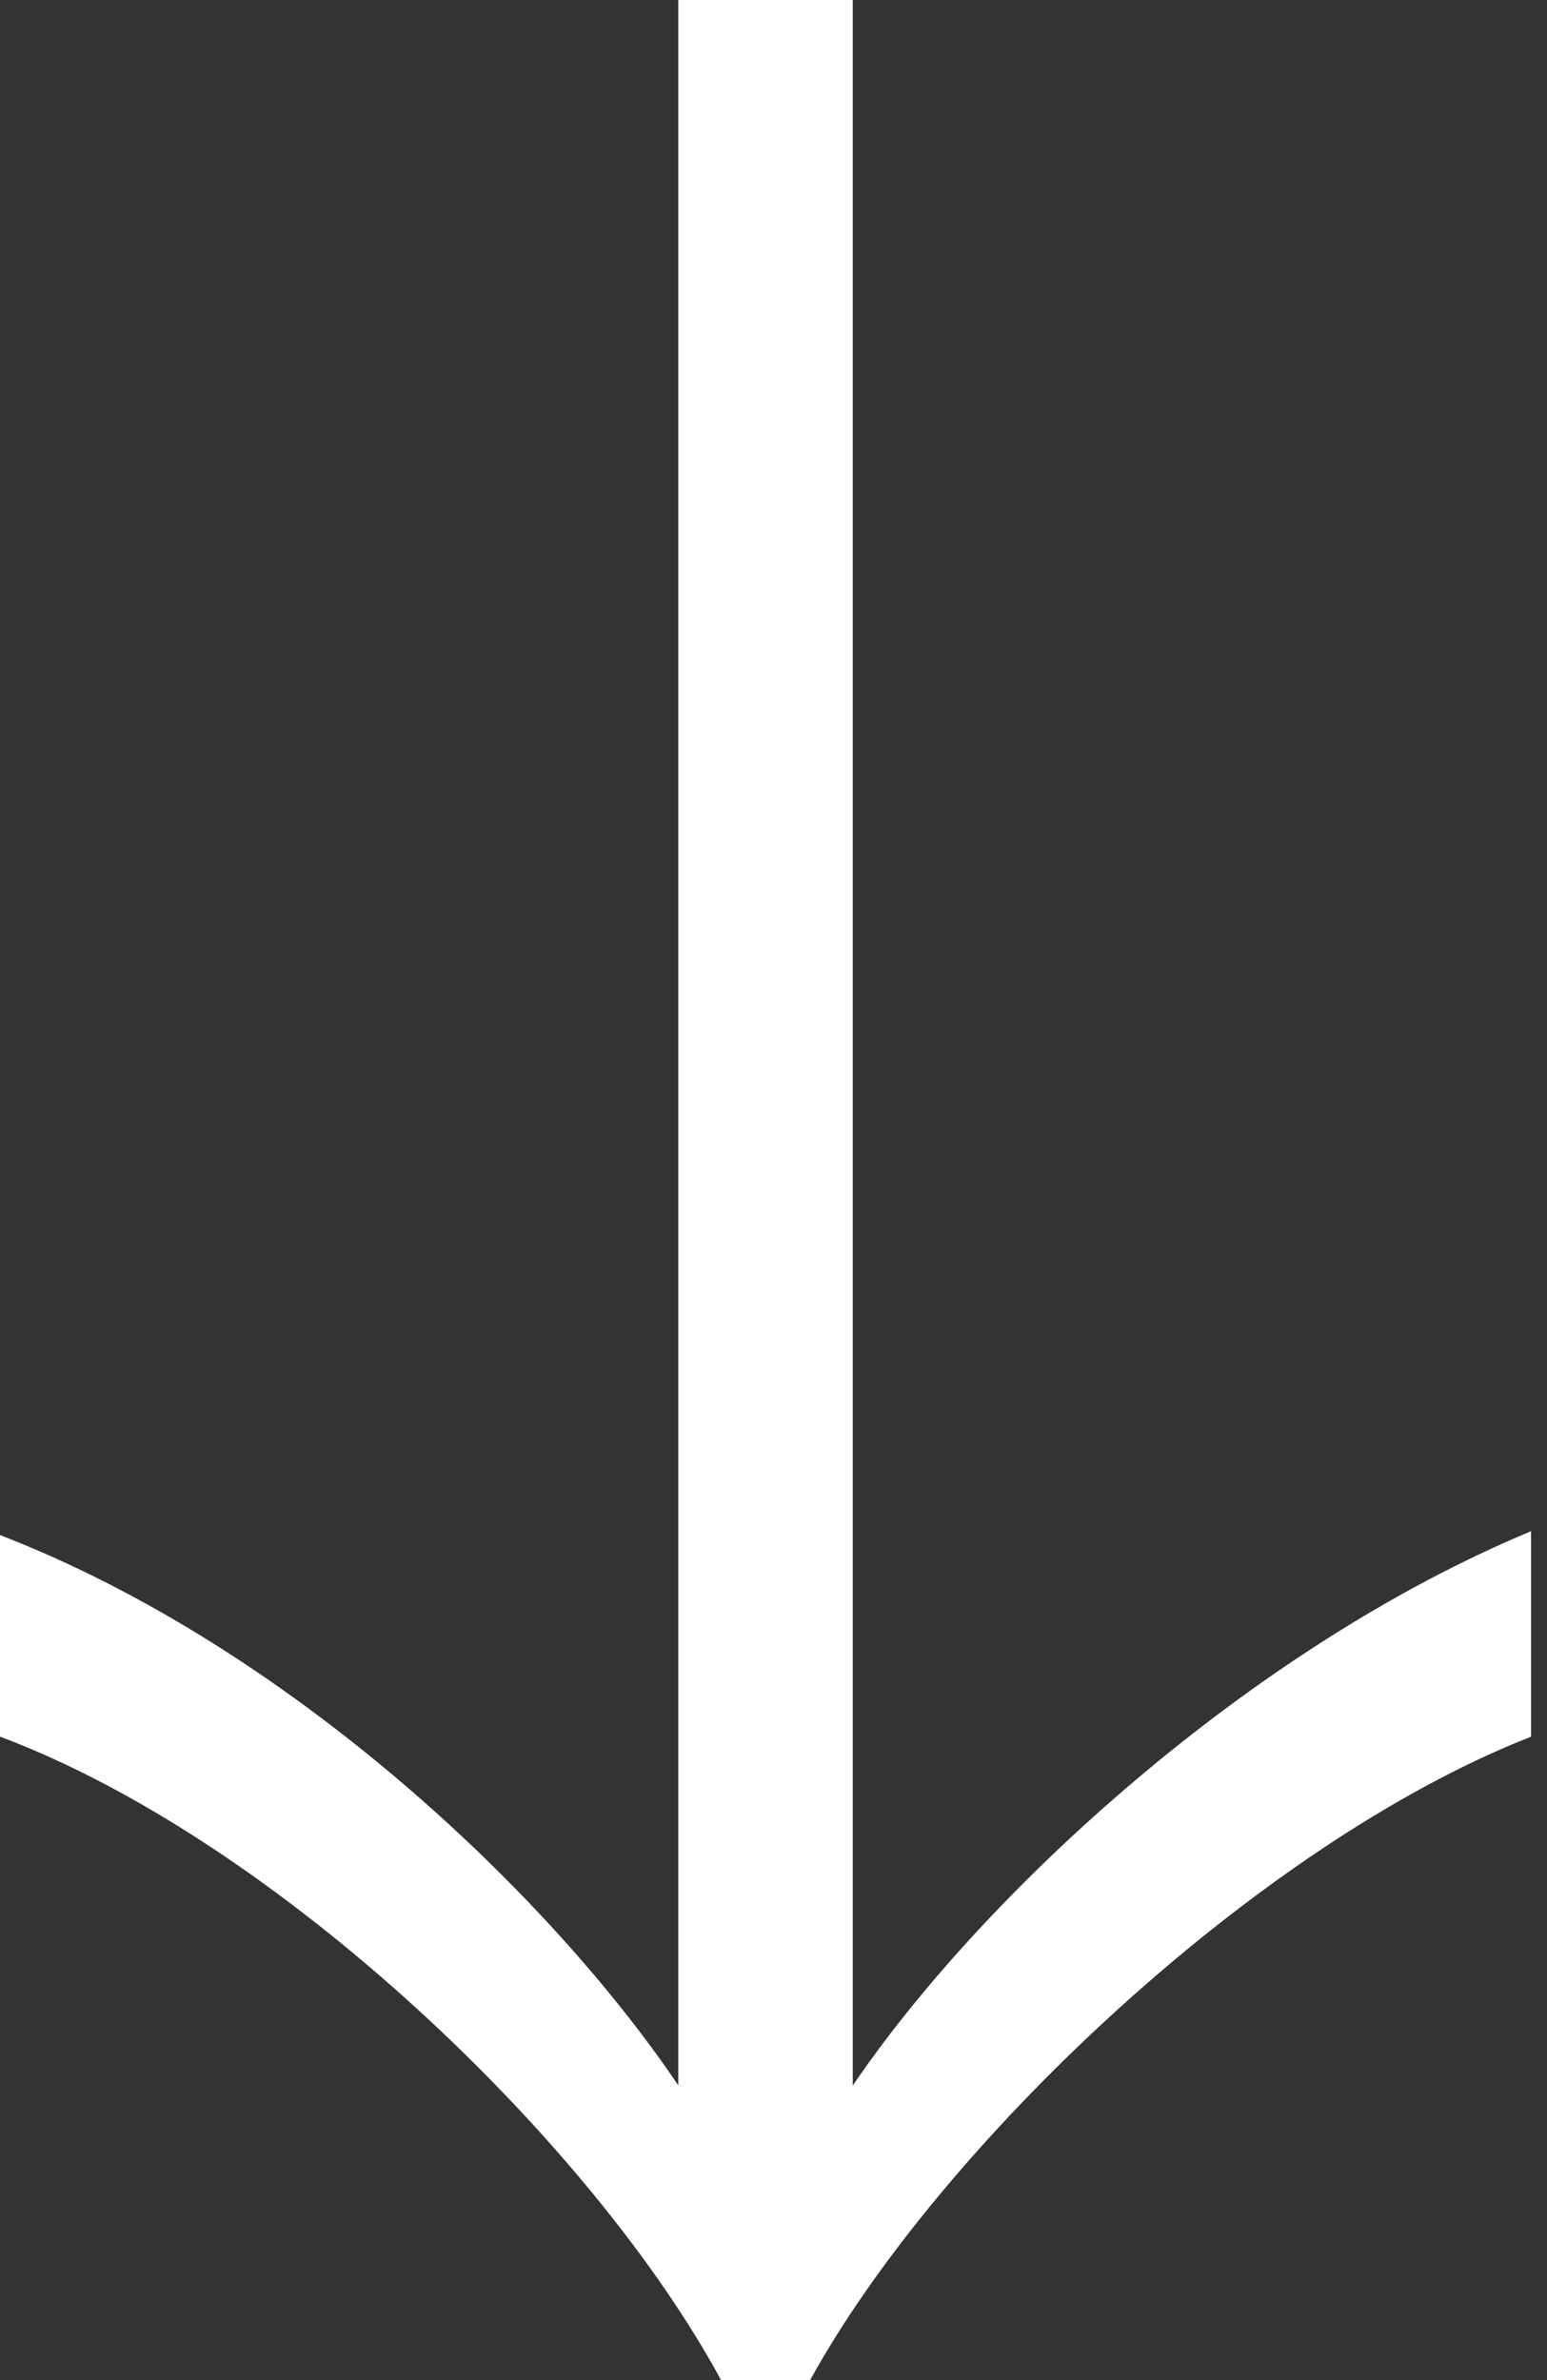
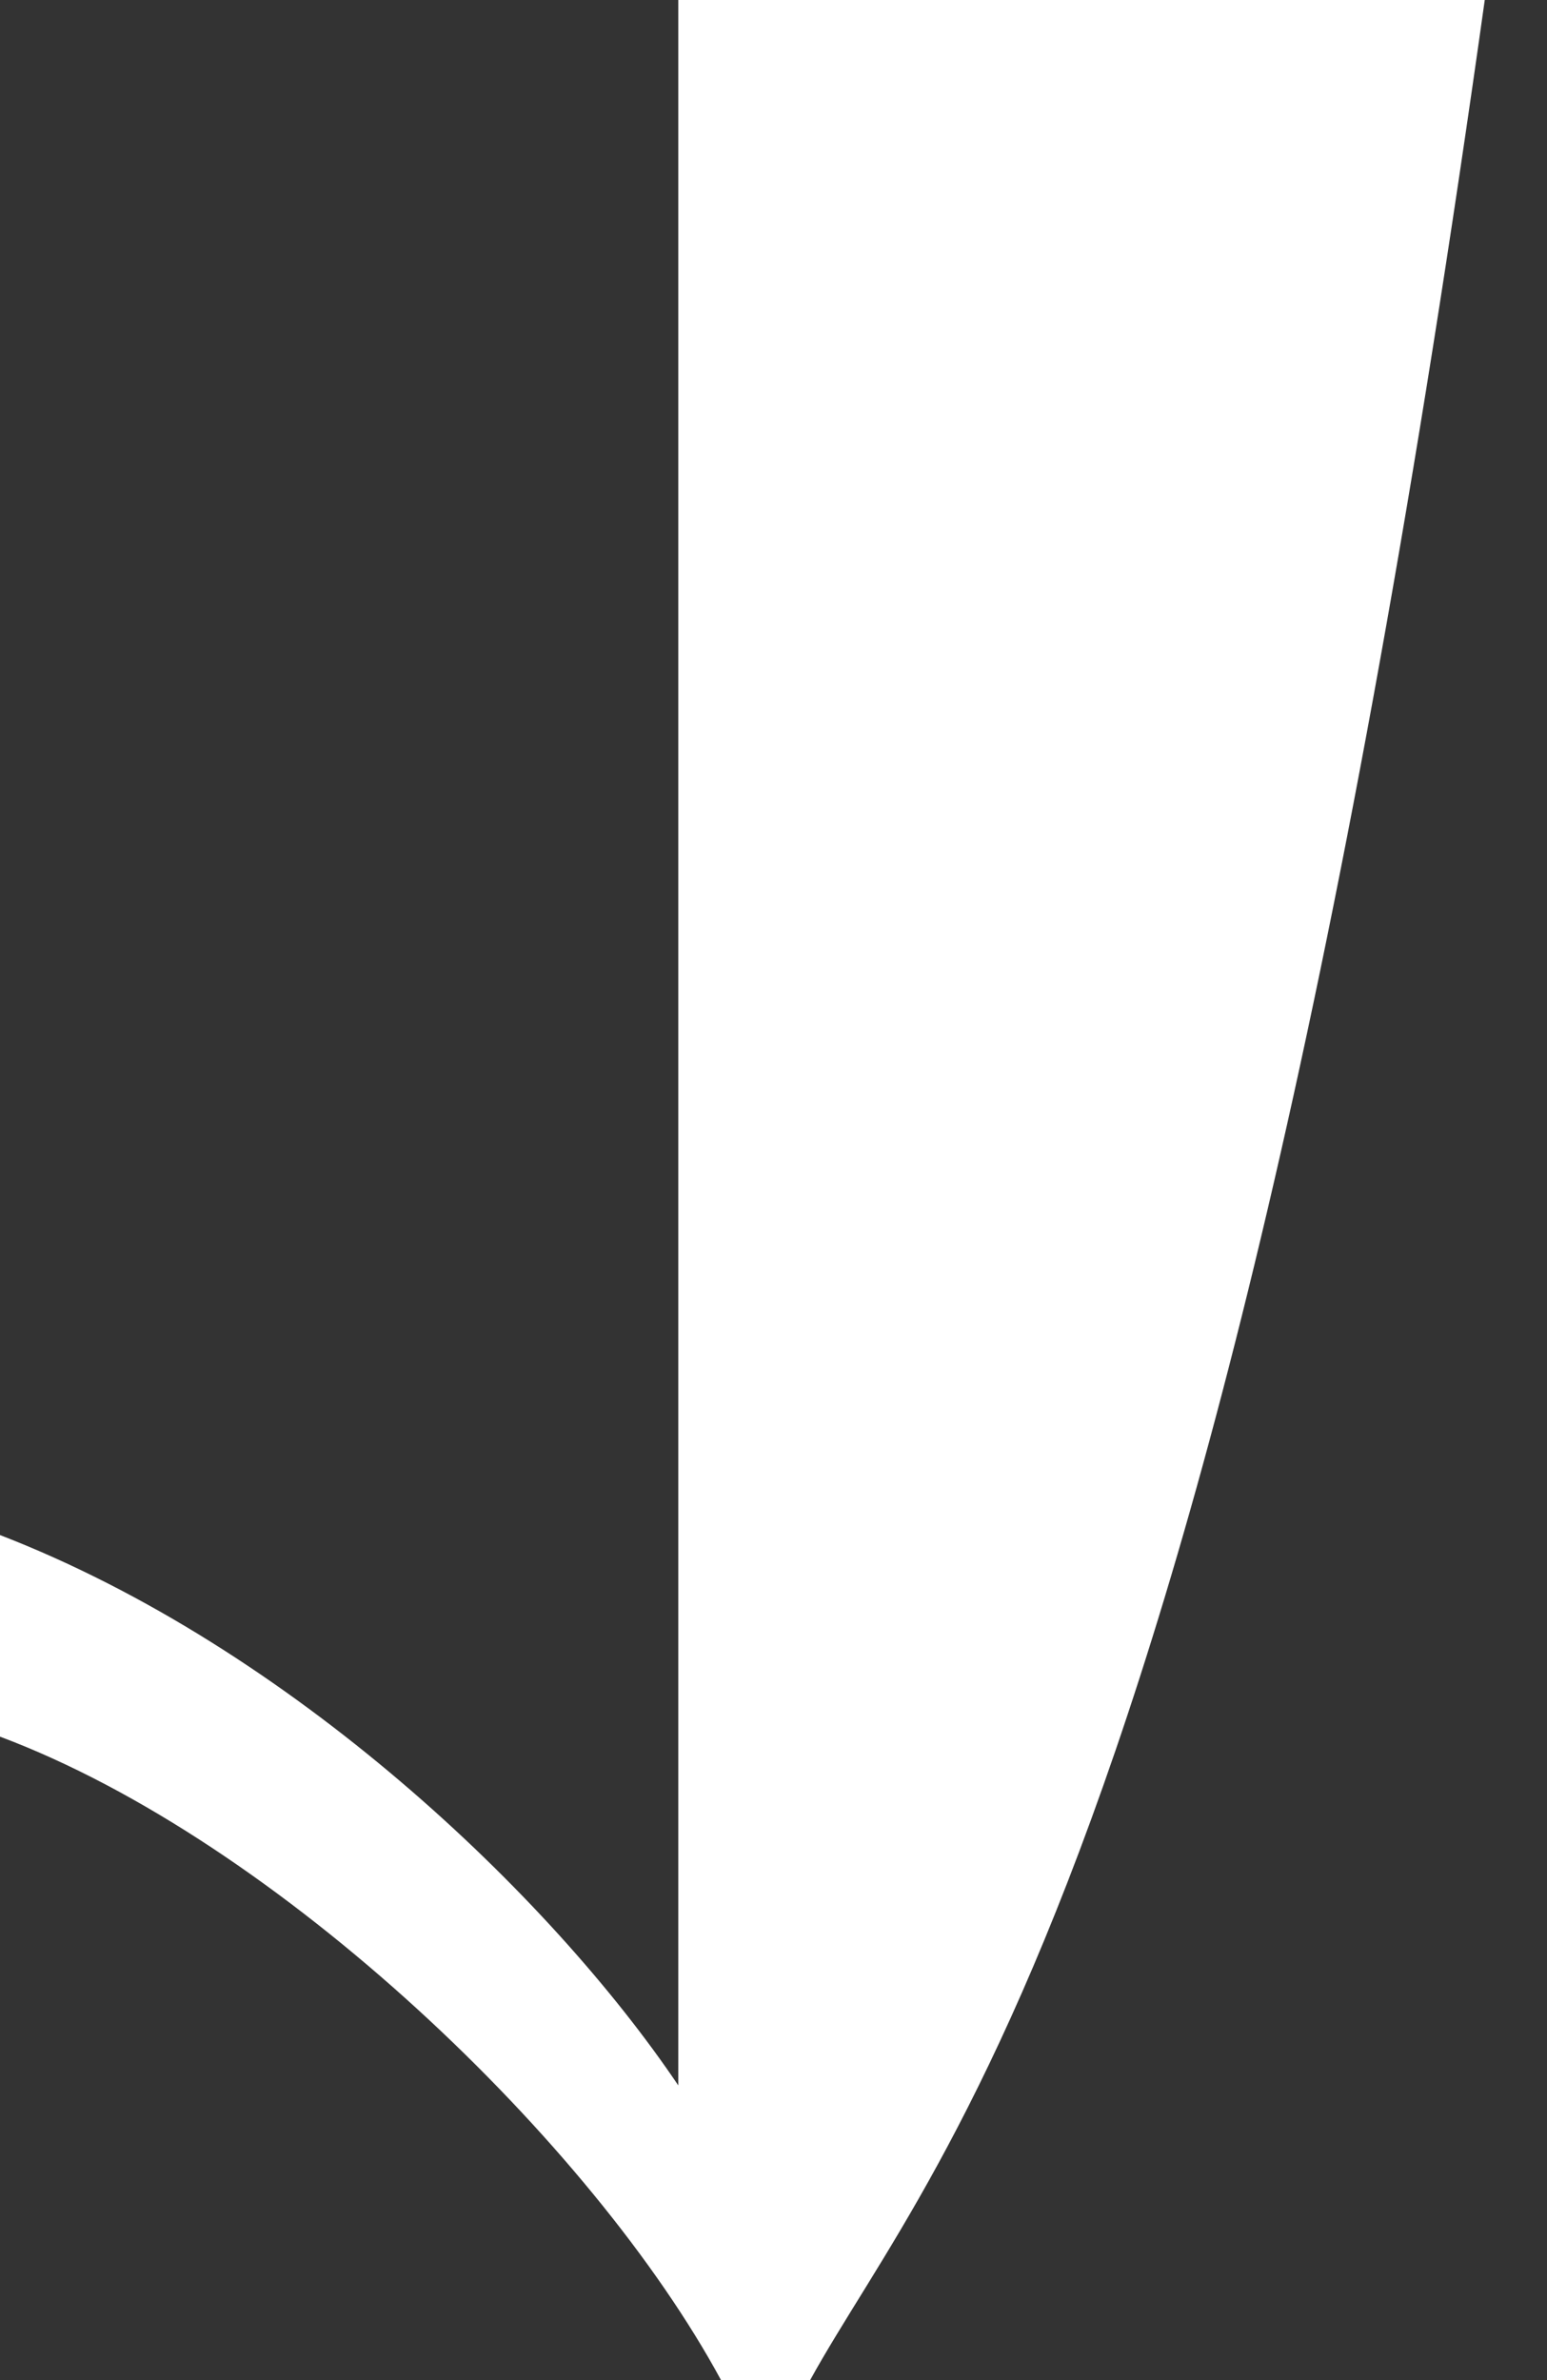
<svg xmlns="http://www.w3.org/2000/svg" width="26" height="40">
  <rect width="100%" height="100%" fill="#333333" stroke="none" />
-   <path d="M13.616 40h-1.498C9.967 36.026 4.69 30.945 0 29.186v-3.388c4.886 1.89 9.25 6.06 11.4 9.25V0h2.932v35.05c2.215-3.257 6.7-7.362 11.4-9.316v3.453C21.107 31 15.765 36.09 13.616 40z" fill="#fff" />
+   <path d="M13.616 40h-1.498C9.967 36.026 4.69 30.945 0 29.186v-3.388c4.886 1.89 9.25 6.06 11.4 9.25V0h2.932c2.215-3.257 6.7-7.362 11.4-9.316v3.453C21.107 31 15.765 36.09 13.616 40z" fill="#fff" />
</svg>